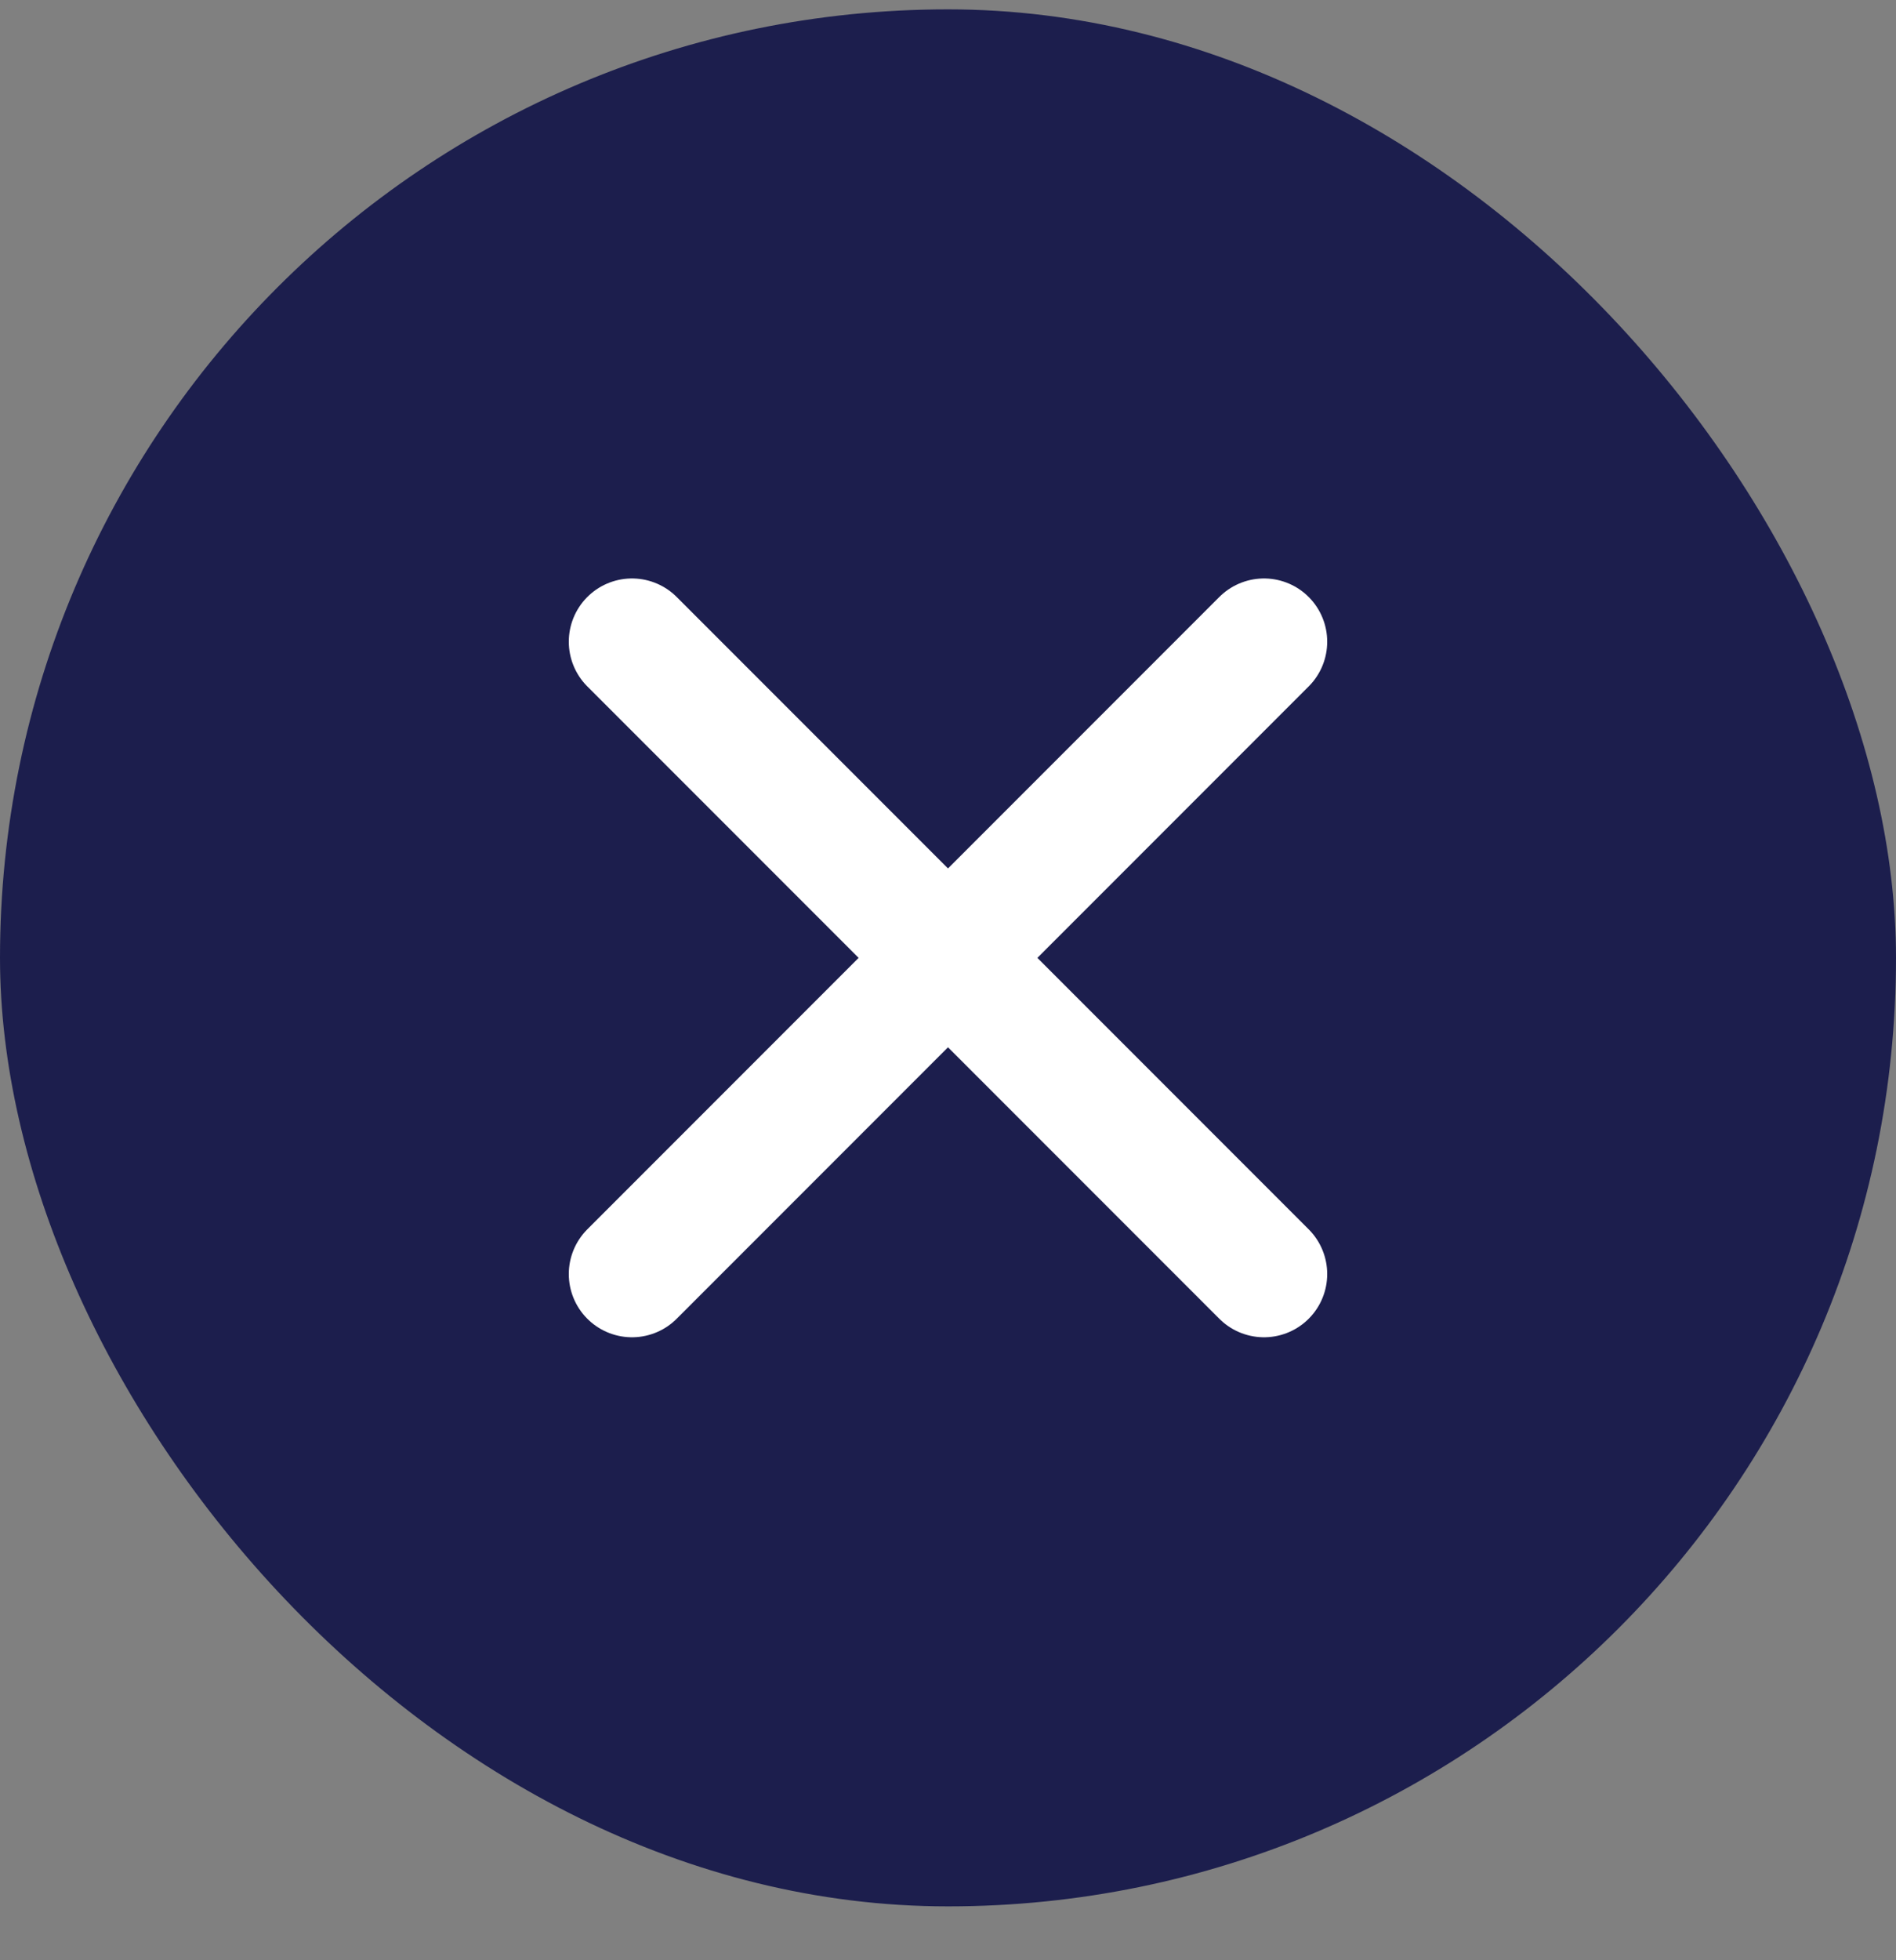
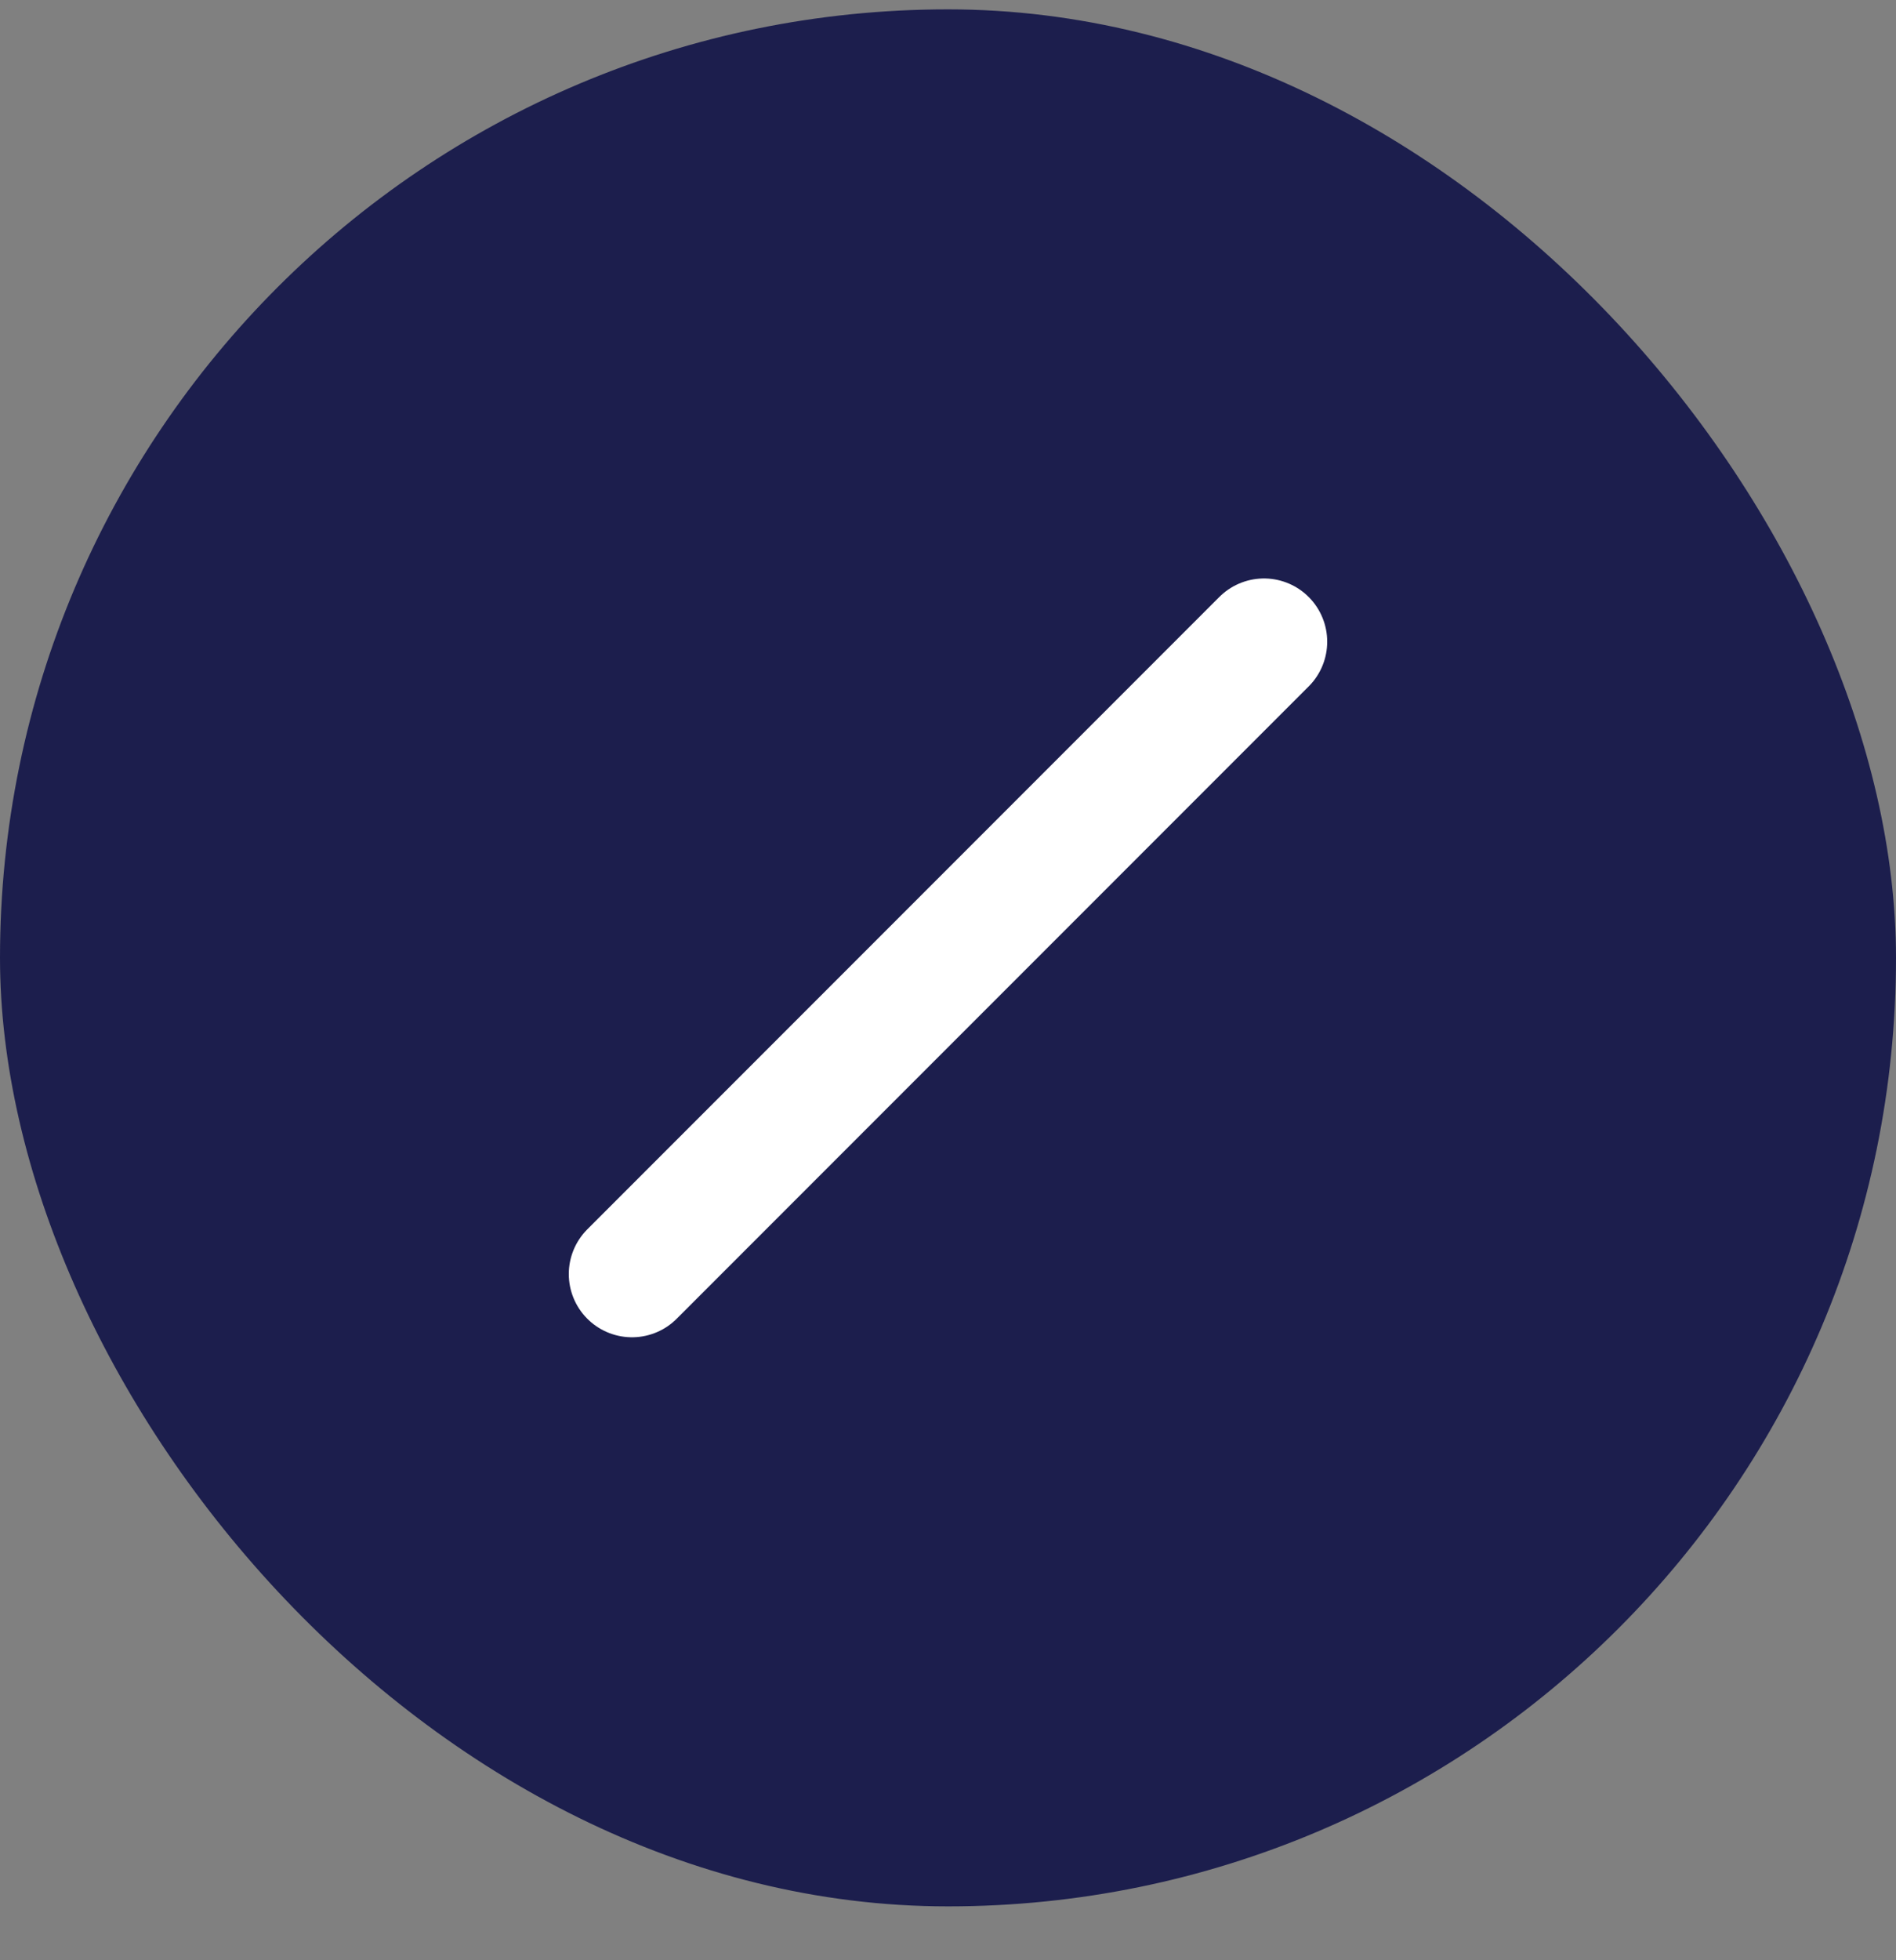
<svg xmlns="http://www.w3.org/2000/svg" width="30" height="31" viewBox="0 0 30 31" fill="none">
  <rect x="0" y="0" width="30" height="31" fill="#808080" stroke="none" />
  <rect y="0.148" width="30" height="30" rx="15" fill="#1C1E4D" />
  <path d="M20 10.148L10 20.148" stroke="white" stroke-width="2" stroke-linecap="round" stroke-linejoin="round" />
-   <path d="M10 10.148L20 20.148" stroke="white" stroke-width="2" stroke-linecap="round" stroke-linejoin="round" />
</svg>